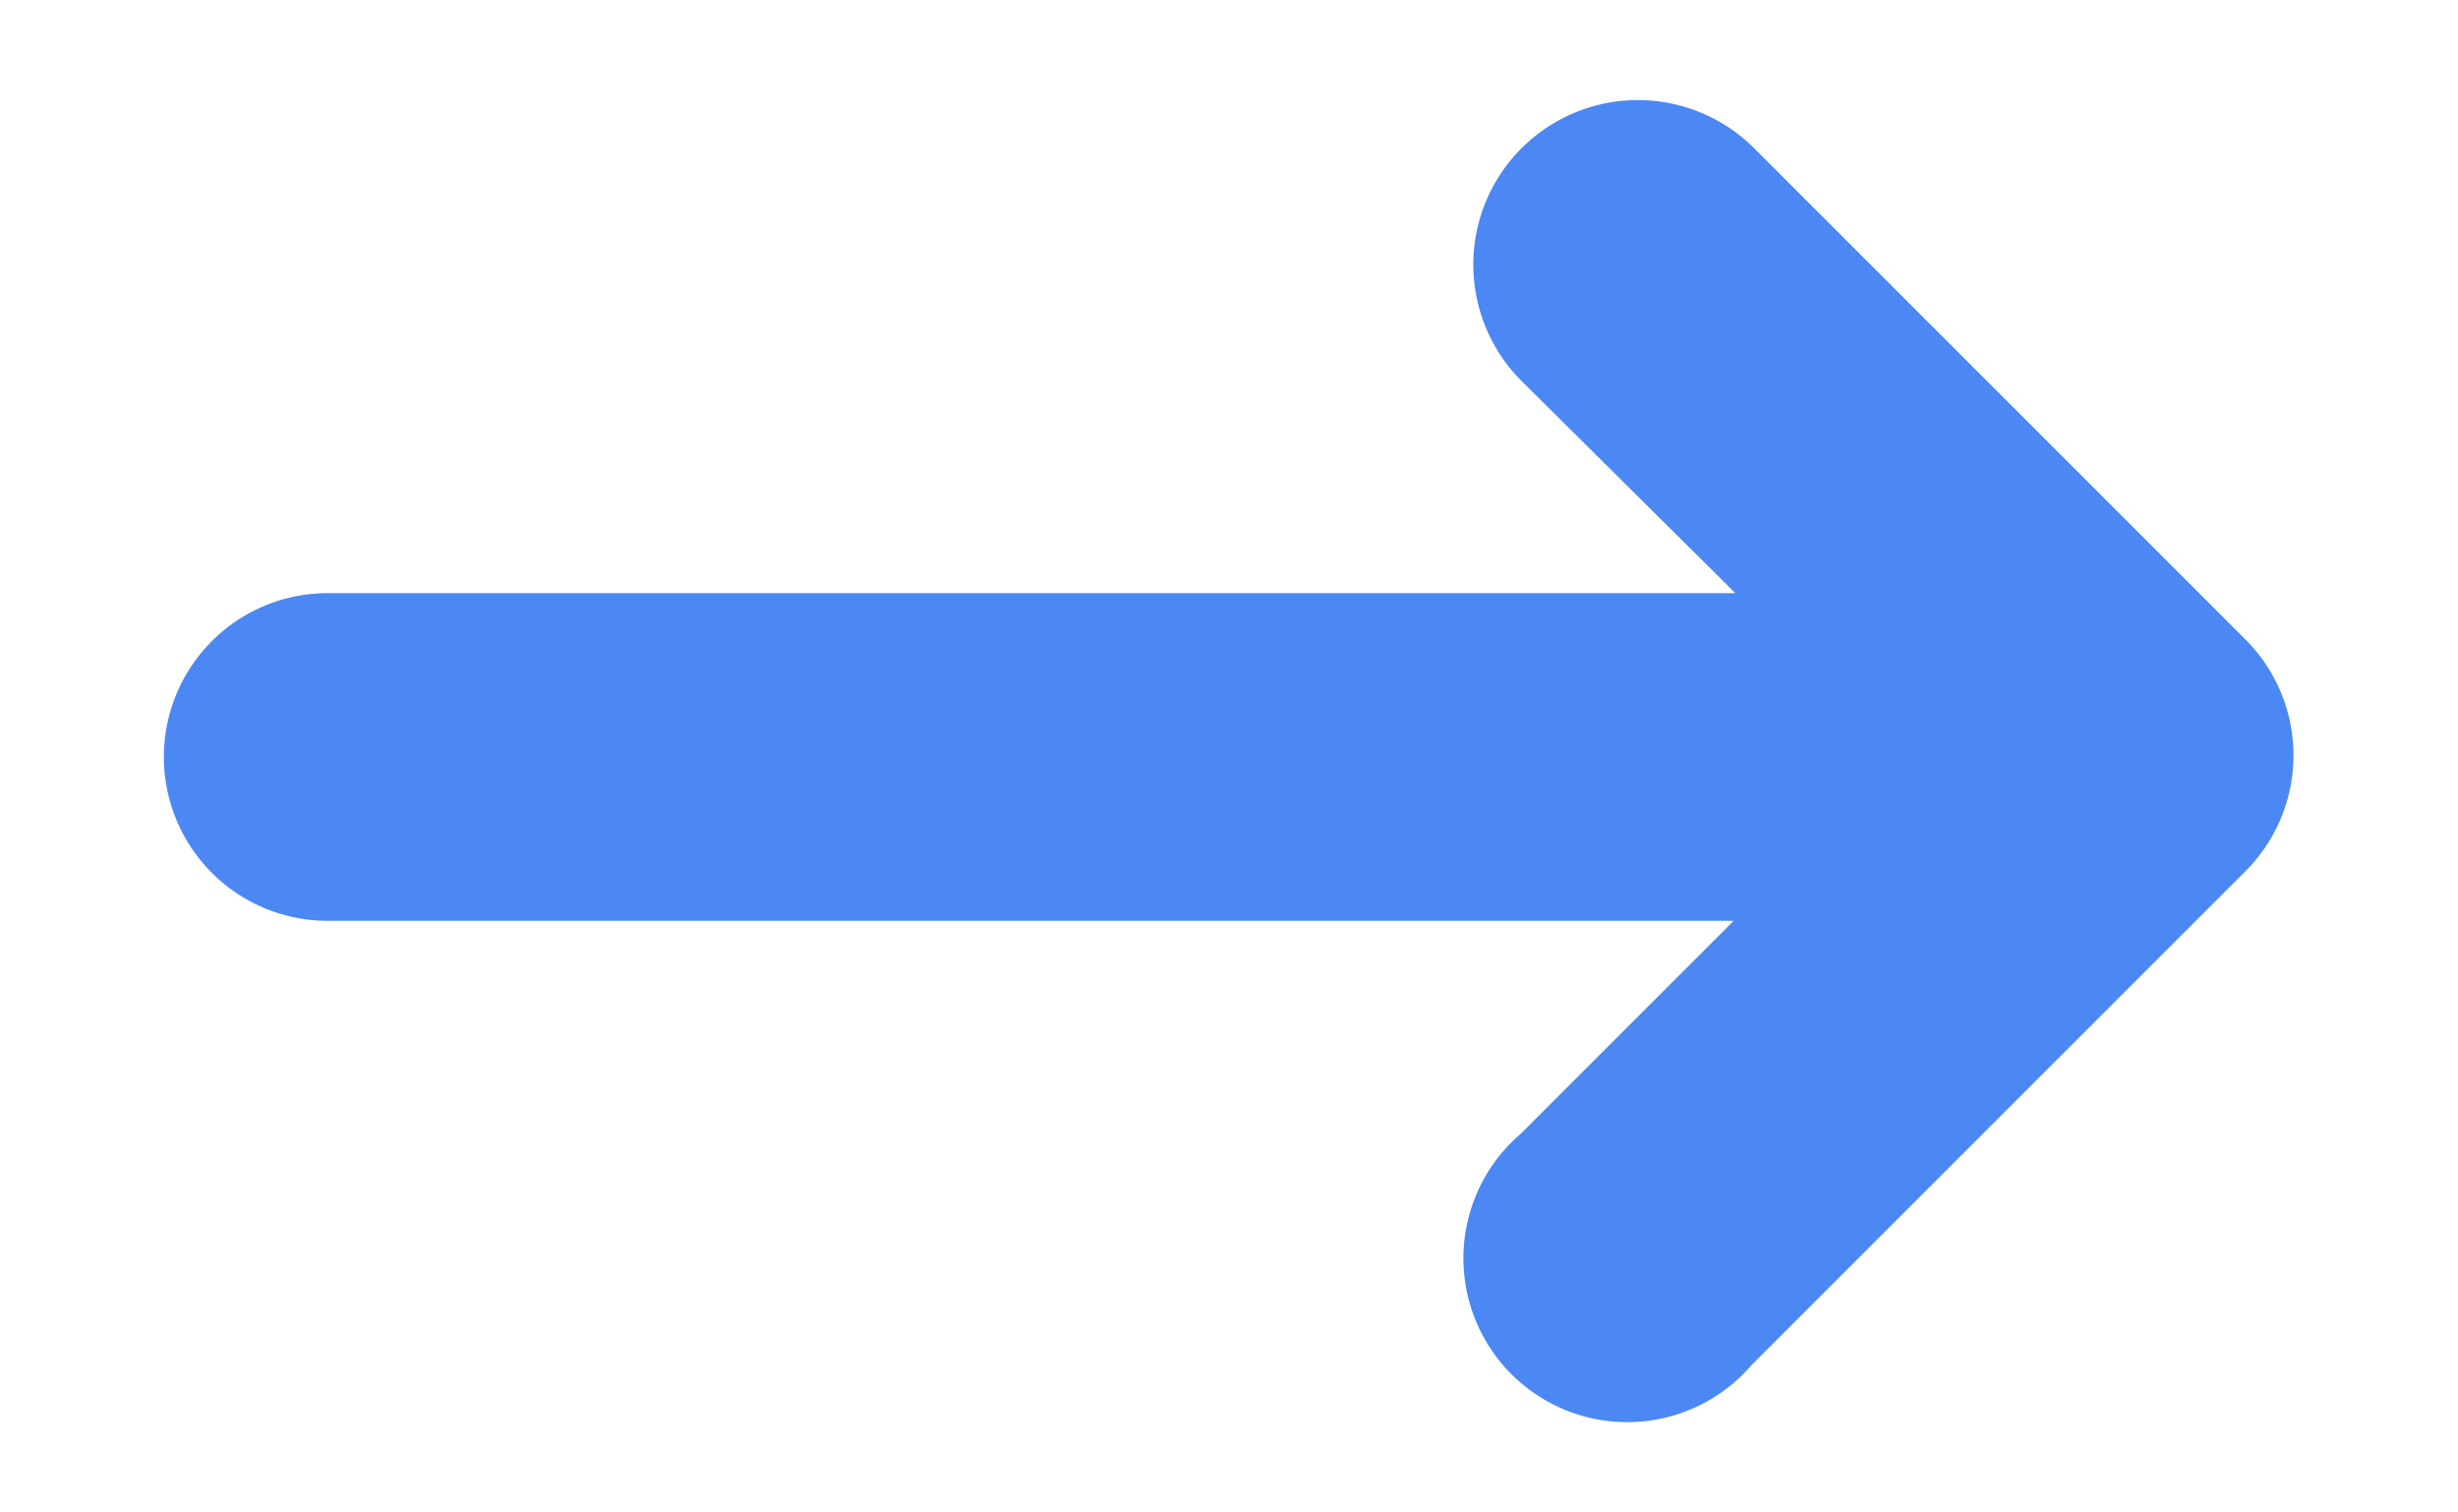
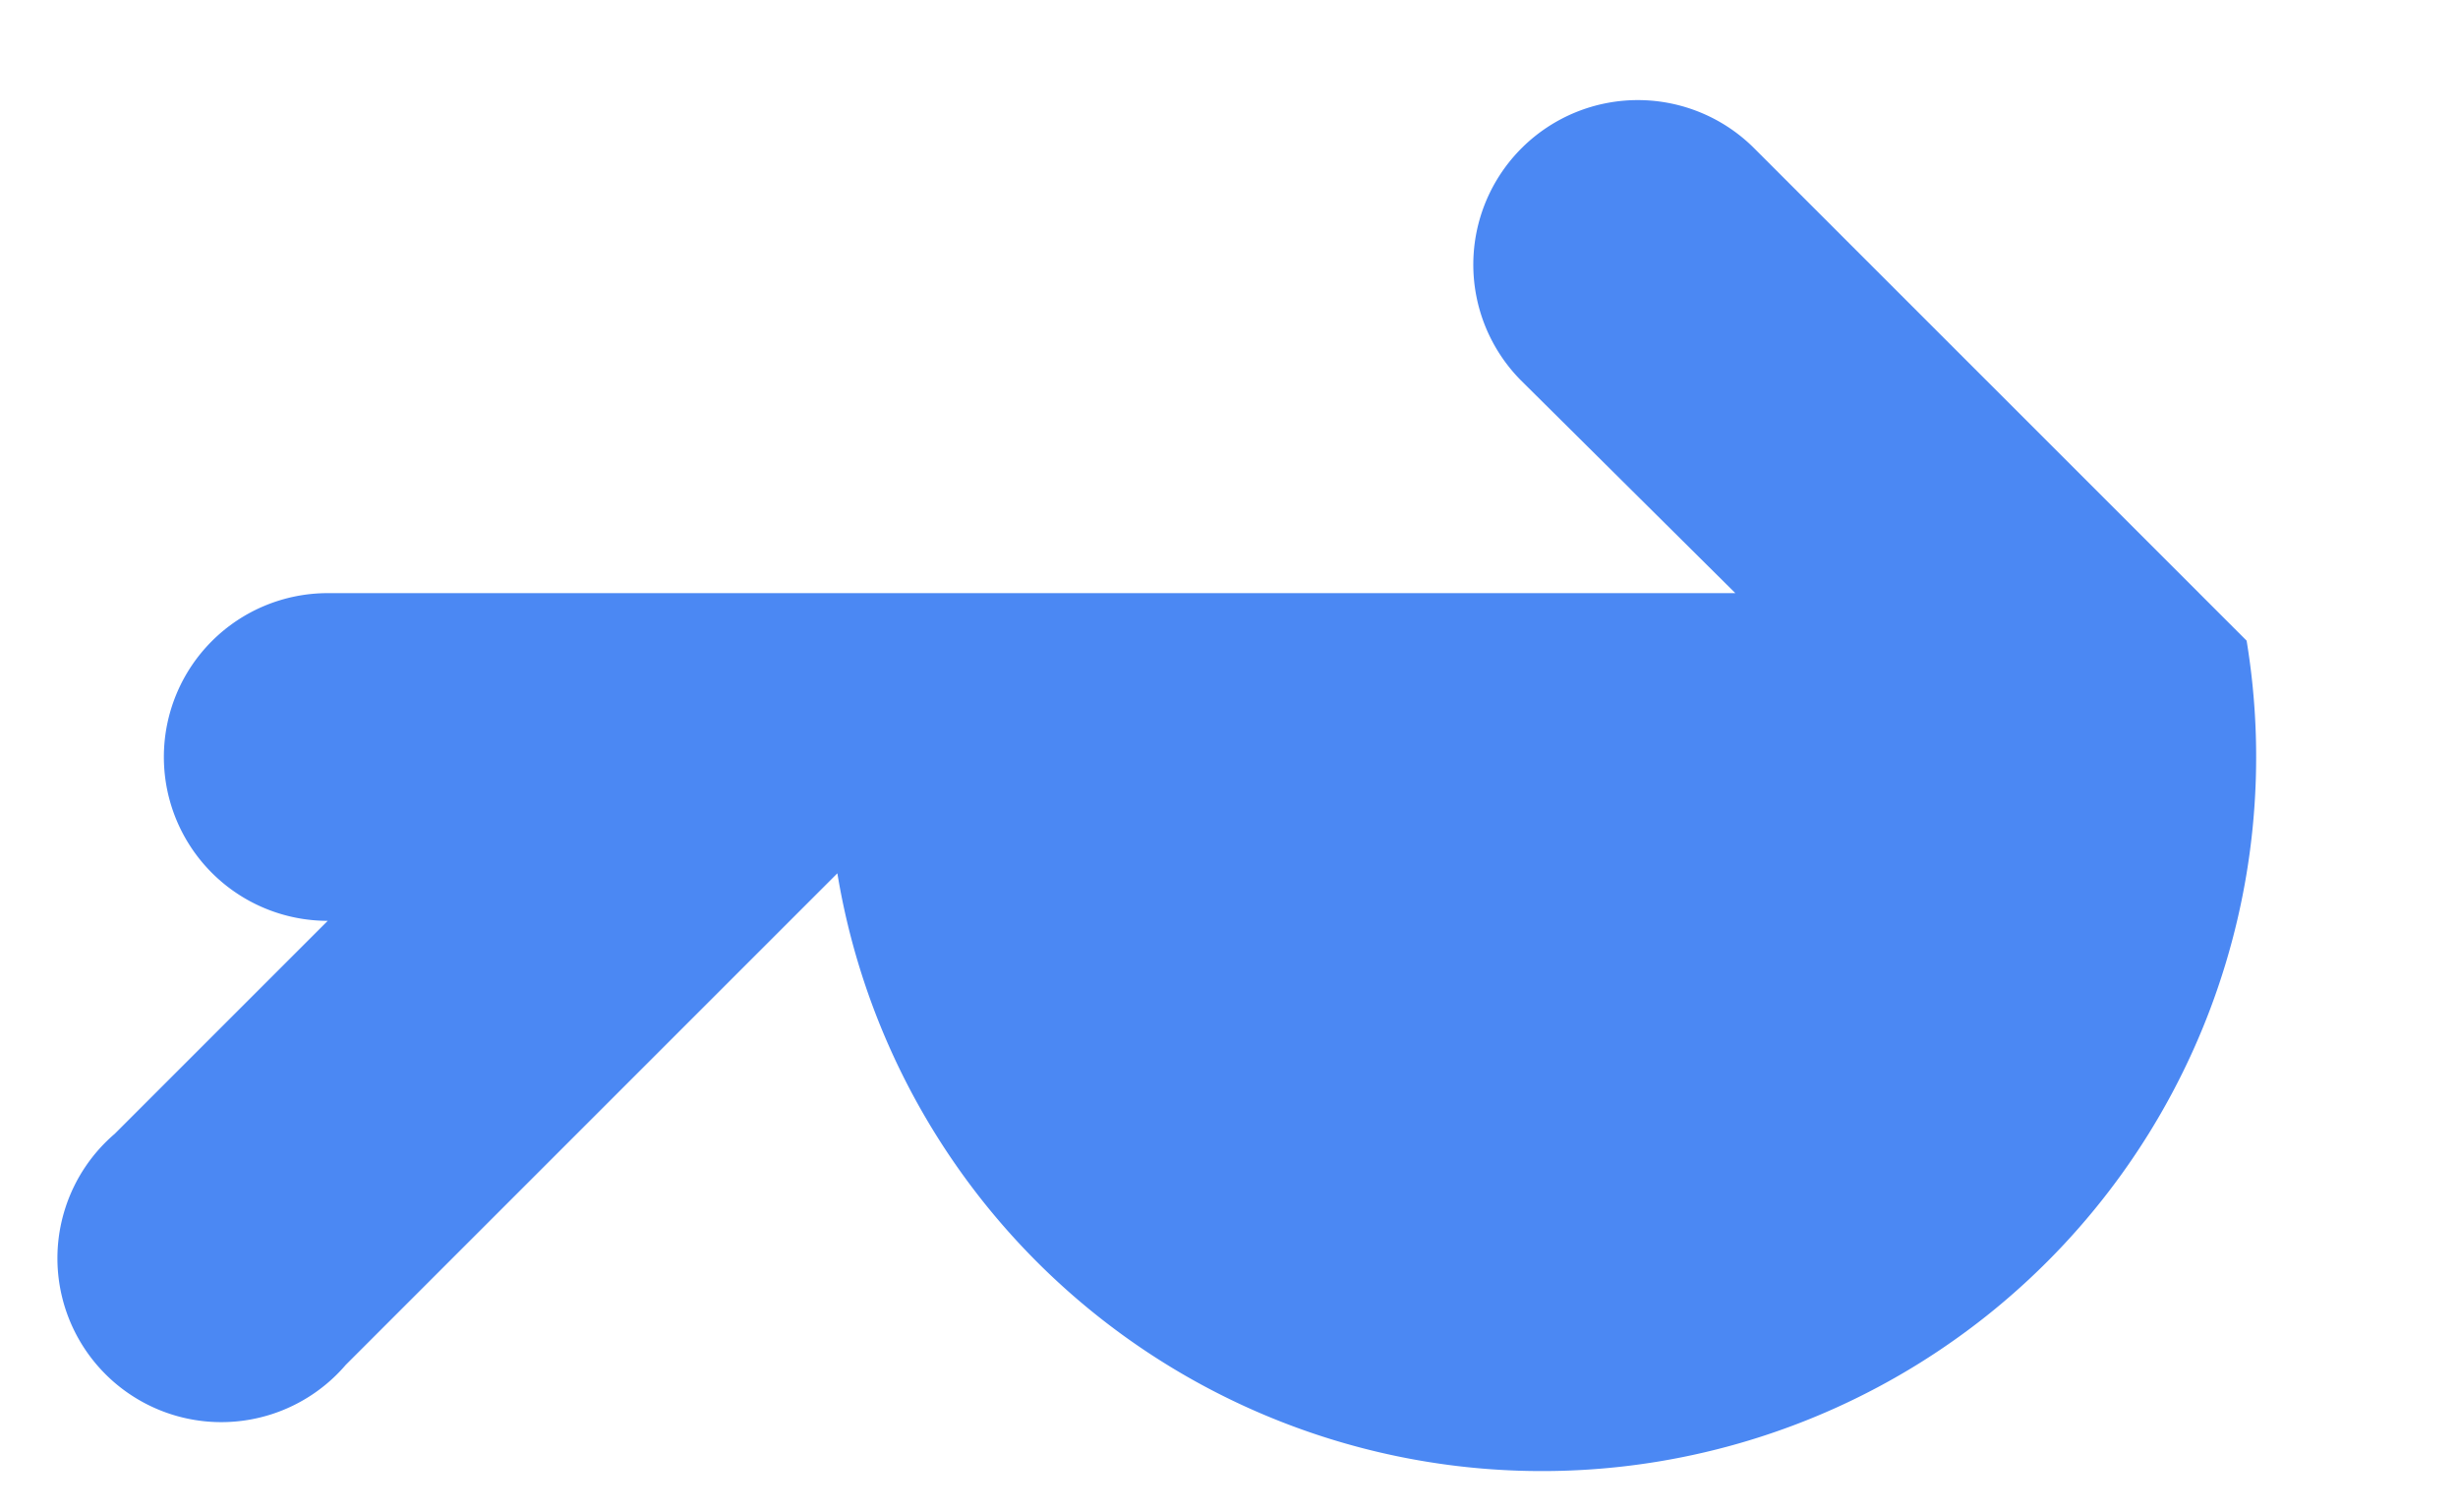
<svg xmlns="http://www.w3.org/2000/svg" id="Слой_1" data-name="Слой 1" viewBox="0 0 15 9.23">
  <title>arrow-link</title>
-   <path d="M13.71,3.91l-3-3A1,1,0,1,0,9.28,2.32l1.31,1.3H2a1,1,0,1,0,0,2h8.58l-1.3,1.3a1,1,0,1,0,1.41,1.41l3-3A1,1,0,0,0,13.71,3.91Z" style="fill:#4b88f3;fill-rule:evenodd" />
+   <path d="M13.71,3.91l-3-3A1,1,0,1,0,9.28,2.32l1.31,1.3H2a1,1,0,1,0,0,2l-1.3,1.3a1,1,0,1,0,1.41,1.41l3-3A1,1,0,0,0,13.71,3.91Z" style="fill:#4b88f3;fill-rule:evenodd" />
</svg>